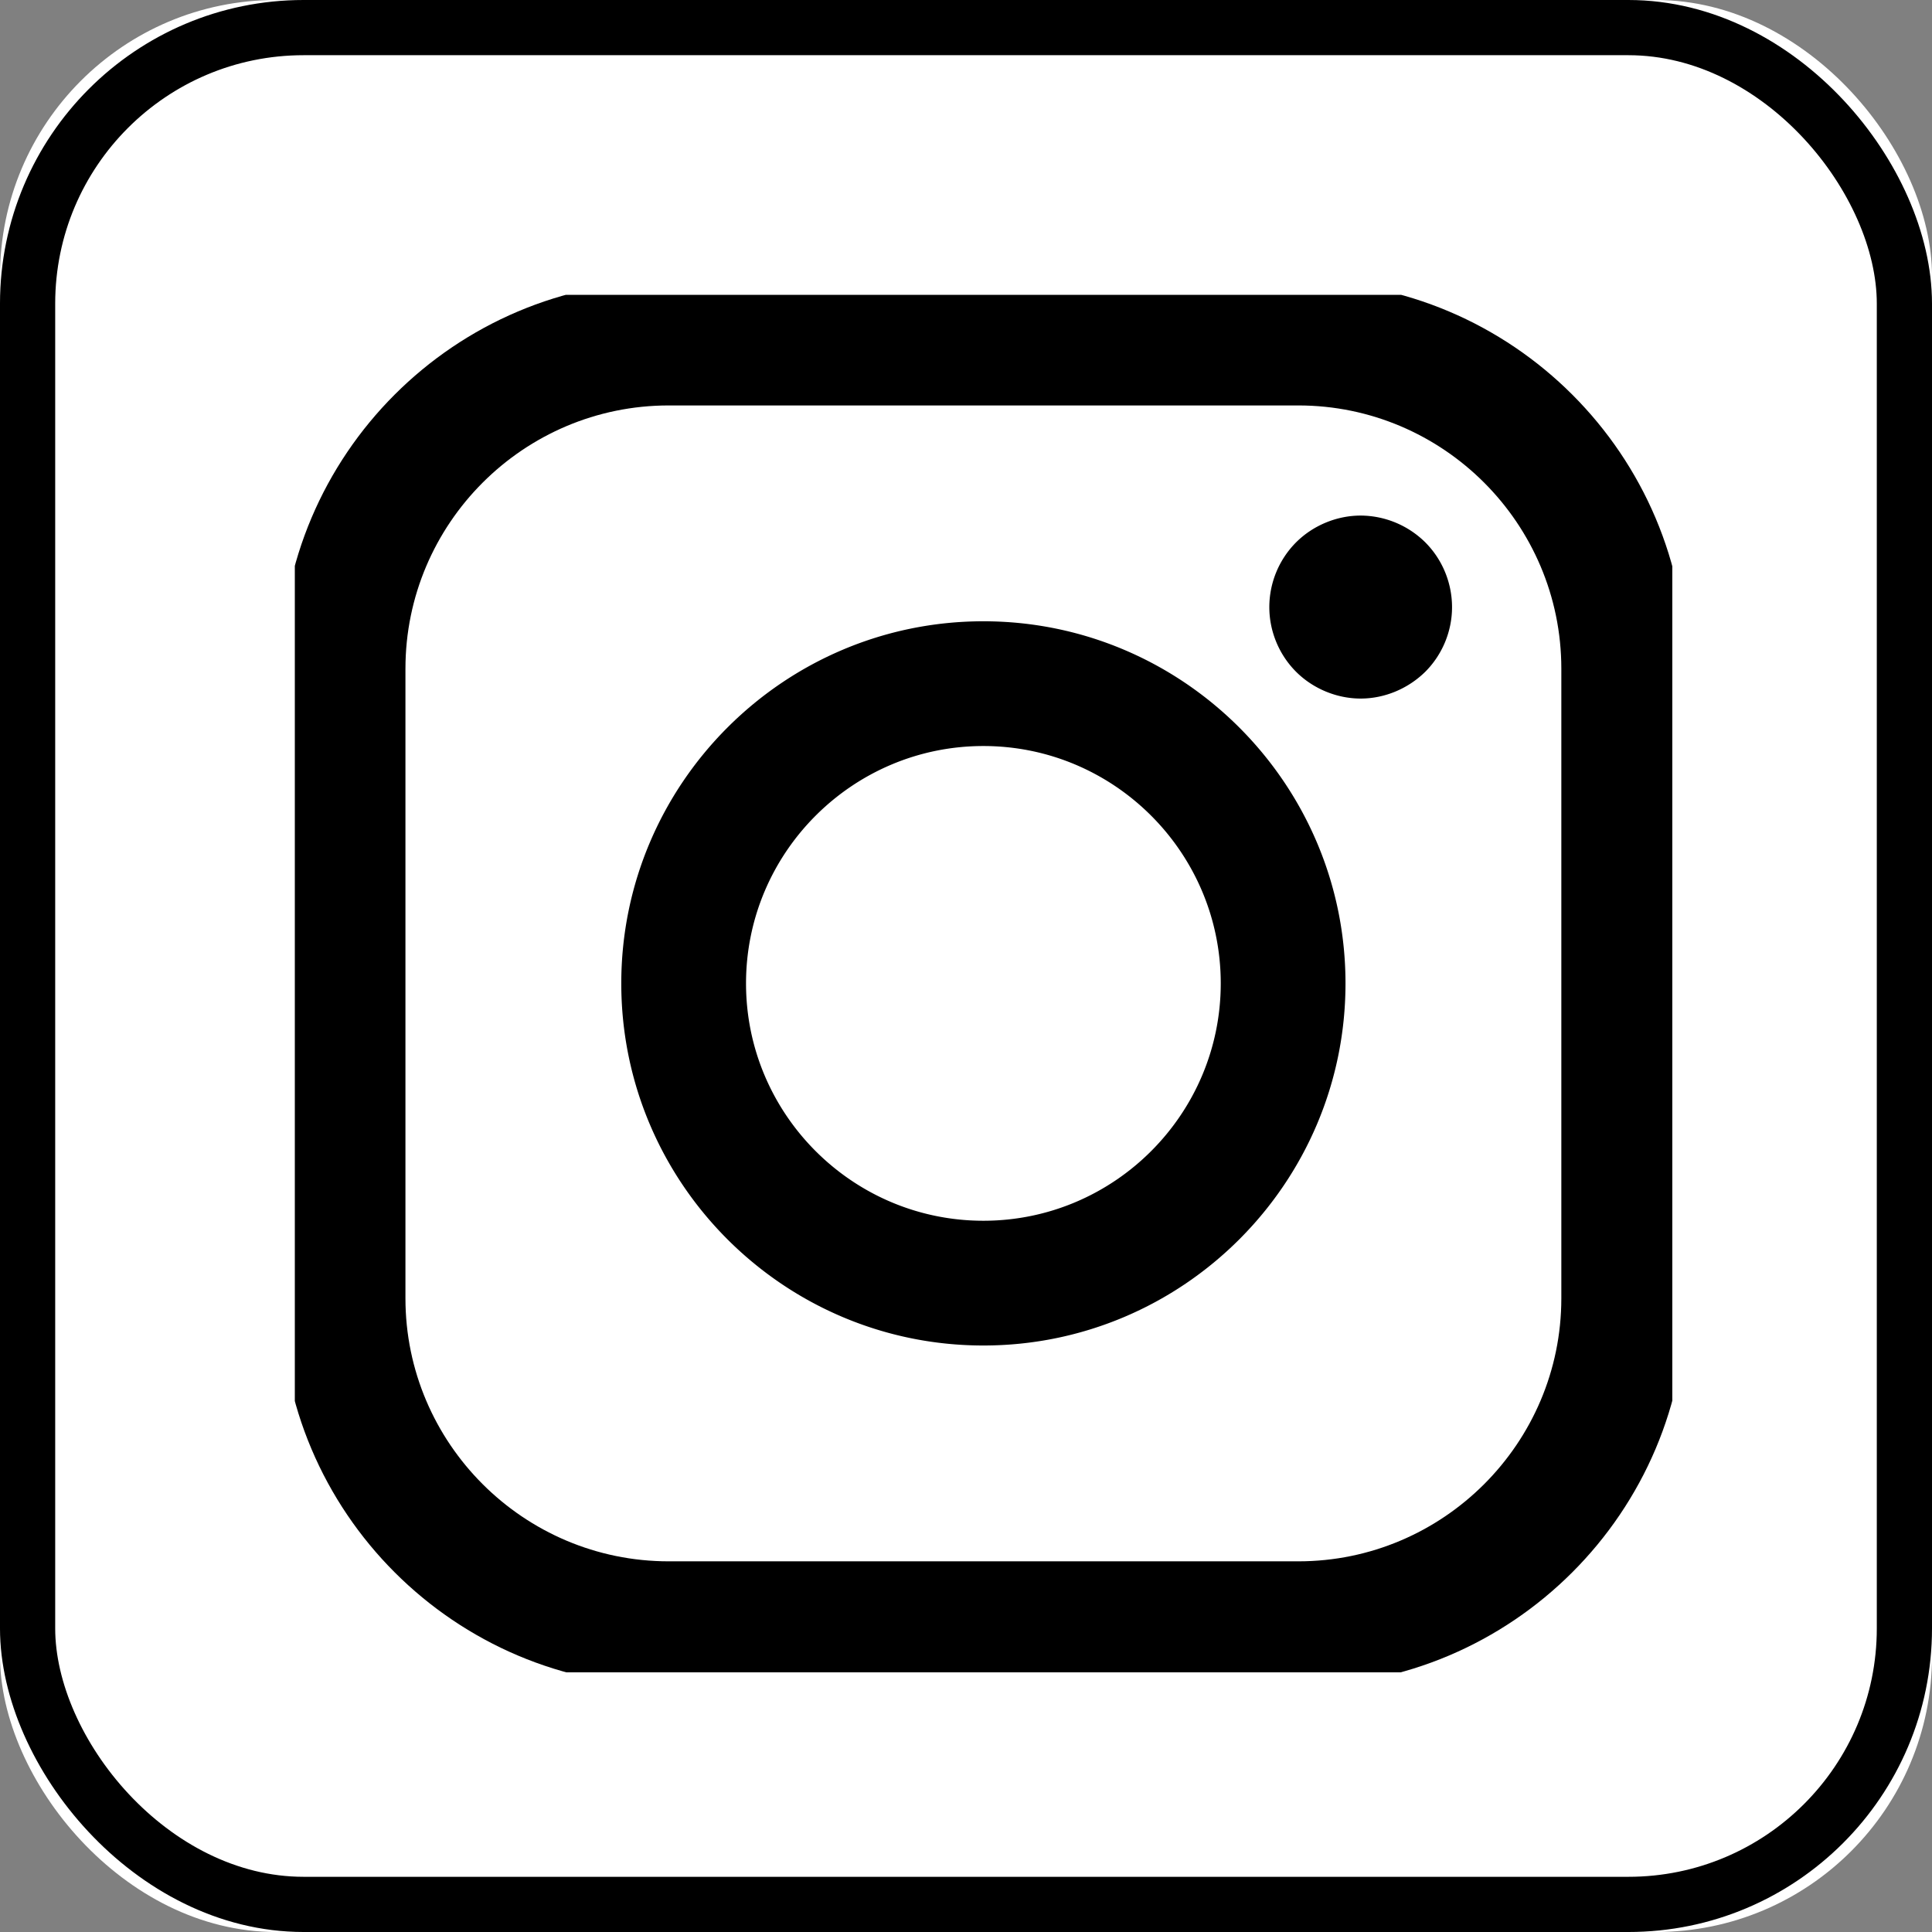
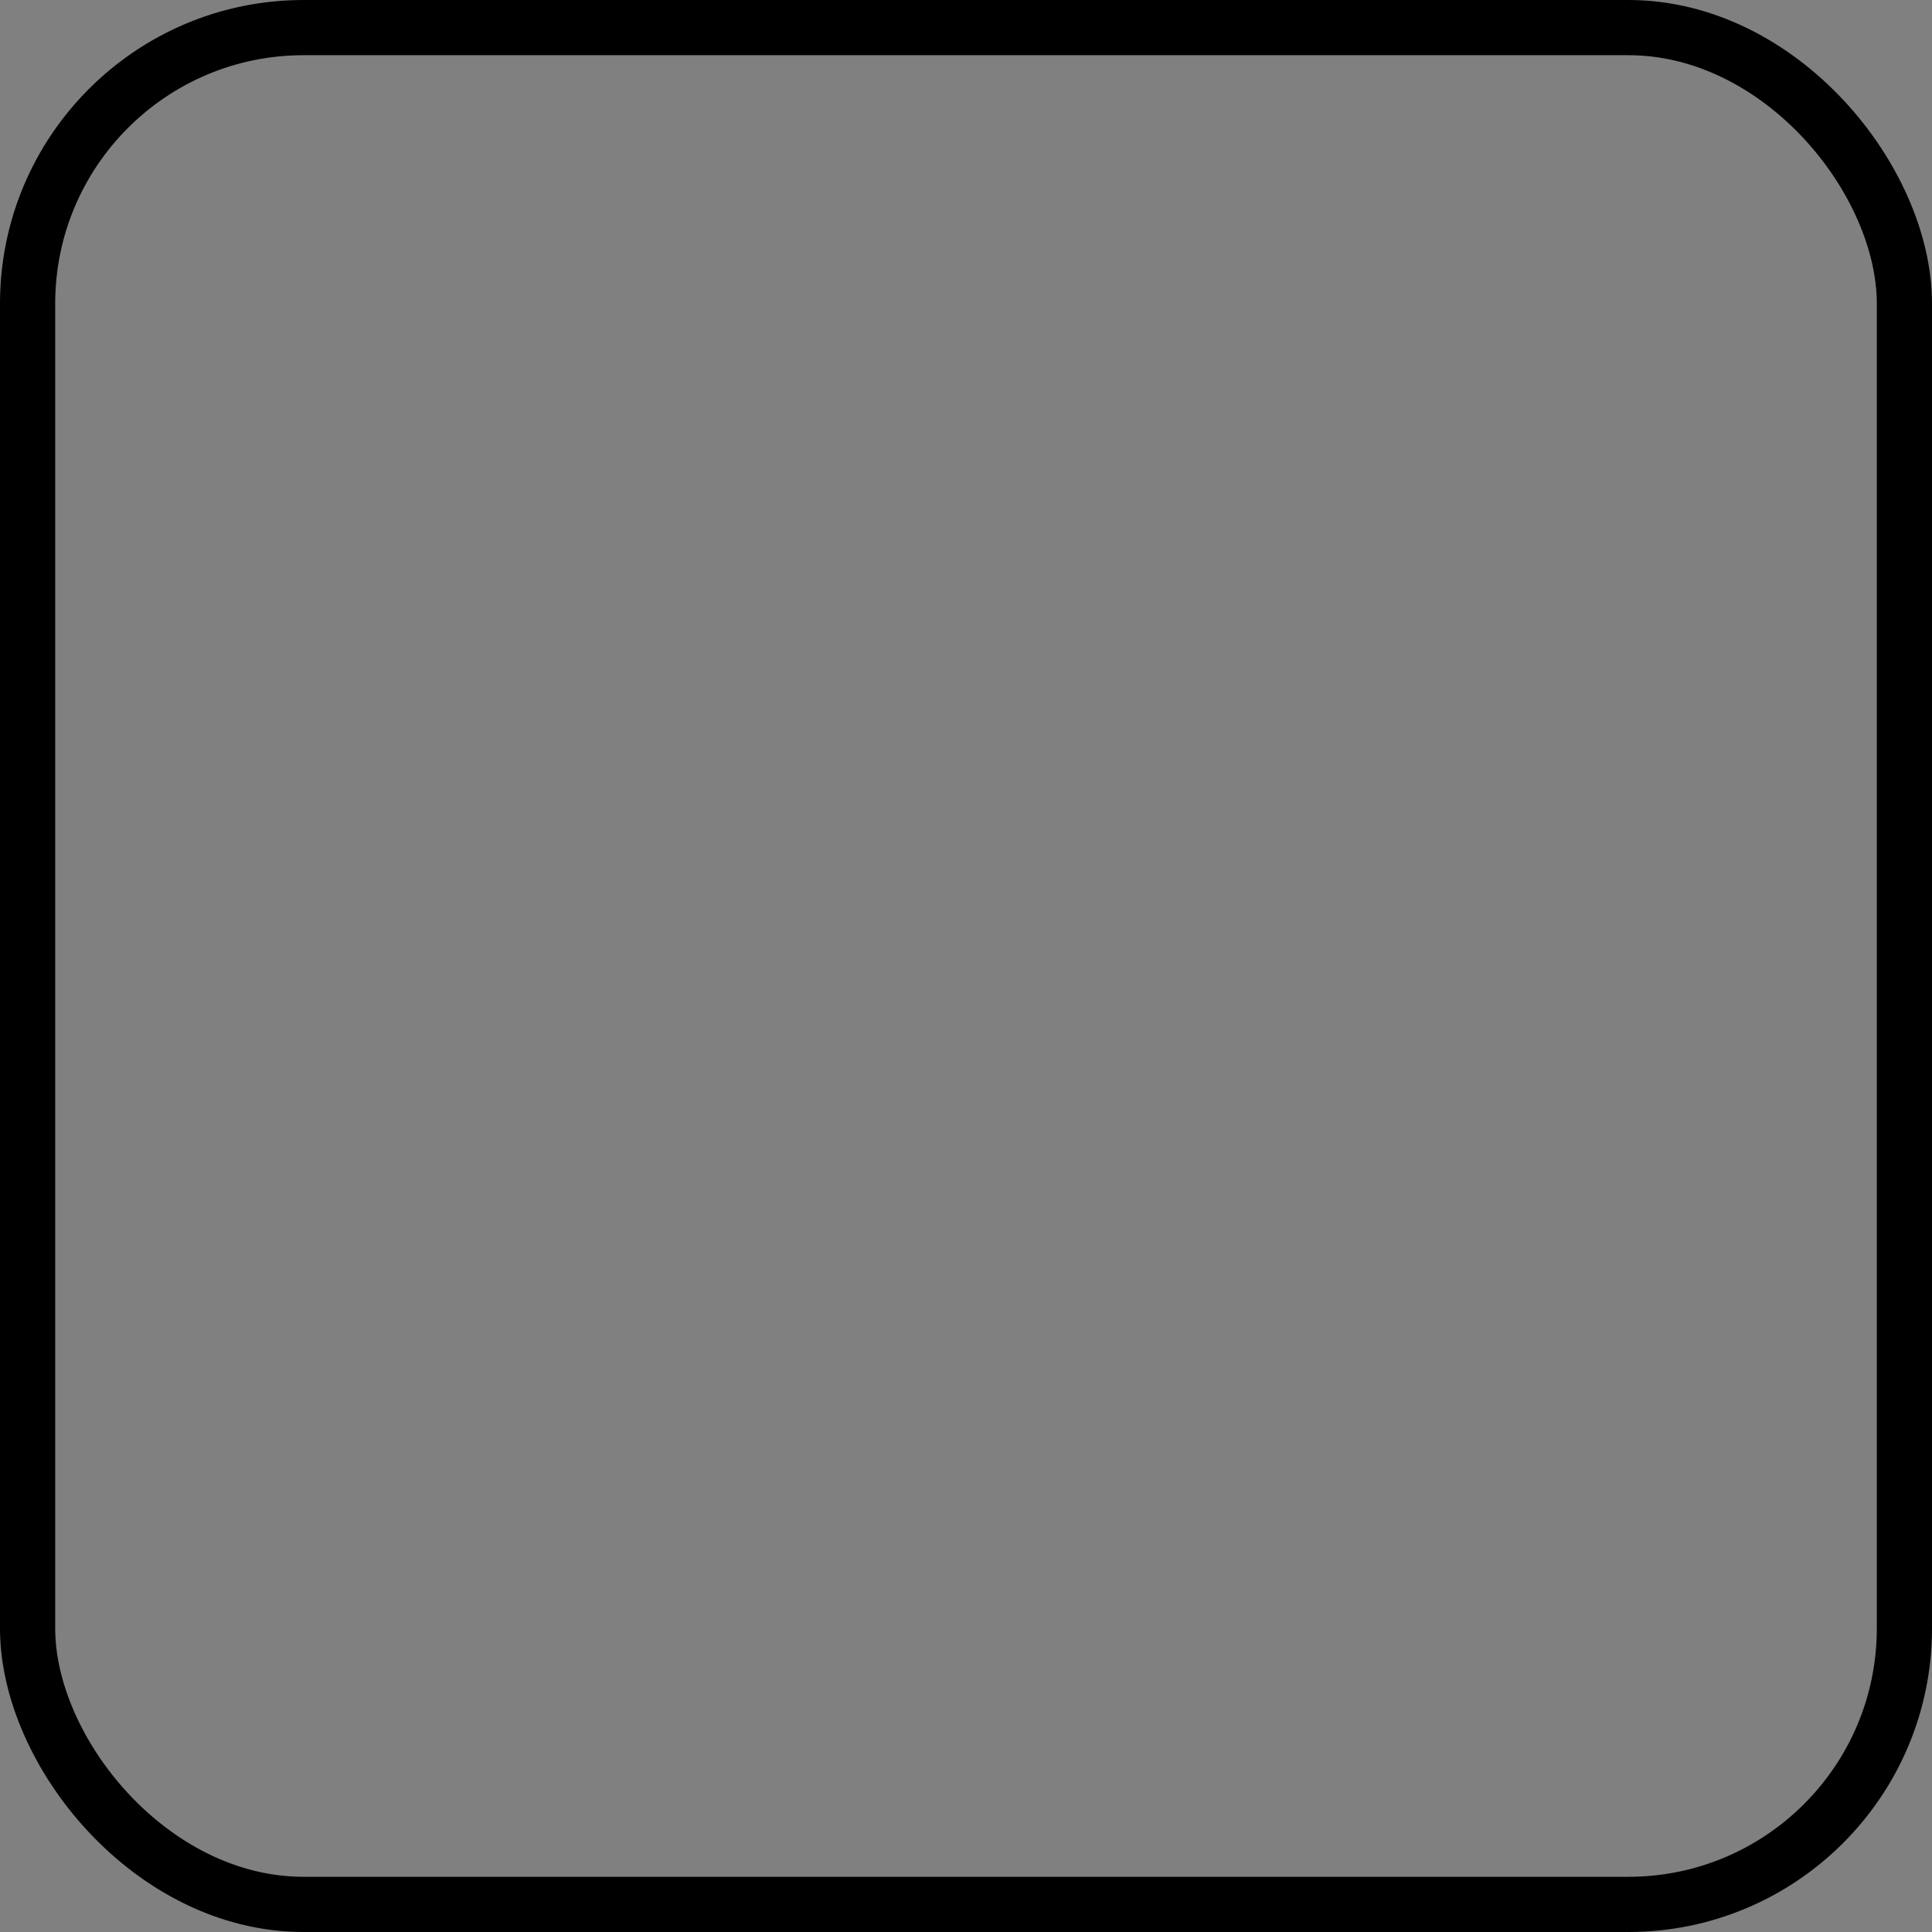
<svg xmlns="http://www.w3.org/2000/svg" width="70" height="70" fill="none">
  <rect width="100%" height="100%" fill="#808080" stroke="none" />
  <defs>
    <clipPath id="a">
-       <rect rx="-.5" width="49.909" height="49.909" transform="translate(10.682 10.682)" fill="#fff" fill-opacity="0" />
-     </clipPath>
+       </clipPath>
  </defs>
-   <rect rx="10" width="70" height="70" fill="#FFF" />
  <rect x="1" y="1" rx="10" width="68" height="68" stroke="#000" stroke-width="2" />
-   <rect rx="-.5" width="49.909" height="49.909" transform="translate(10.682 10.682)" />
  <g clip-path="url(#a)" fill="#000">
-     <path d="M47.04 10.18H24.23c-7.75 0-14.05 6.3-14.05 14.05v22.81c0 7.74 6.3 14.05 14.05 14.05h22.81c7.74 0 14.05-6.31 14.05-14.05V24.23c0-7.75-6.31-14.05-14.05-14.05zm9.53 36.86c0 5.25-4.28 9.53-9.53 9.53H24.23c-5.26 0-9.54-4.28-9.54-9.53V24.23c0-5.26 4.28-9.54 9.54-9.54h22.81c5.25 0 9.53 4.28 9.53 9.54v22.81z" />
-     <path d="M35.63 22.51c-7.23 0-13.12 5.89-13.12 13.12 0 7.24 5.89 13.12 13.12 13.12 7.23 0 13.12-5.88 13.12-13.12 0-7.23-5.89-13.12-13.12-13.12zm0 21.72c-4.74 0-8.6-3.86-8.6-8.6s3.86-8.6 8.6-8.6 8.6 3.86 8.6 8.6-3.86 8.6-8.6 8.6zM49.3 18.68c-.87 0-1.73.36-2.34.97a3.33 3.33 0 00-.97 2.35c0 .87.35 1.72.97 2.34.61.61 1.47.97 2.34.97.87 0 1.72-.36 2.34-.97.62-.62.97-1.47.97-2.34 0-.88-.35-1.73-.97-2.35a3.35 3.35 0 00-2.34-.97z" />
-   </g>
+     </g>
</svg>